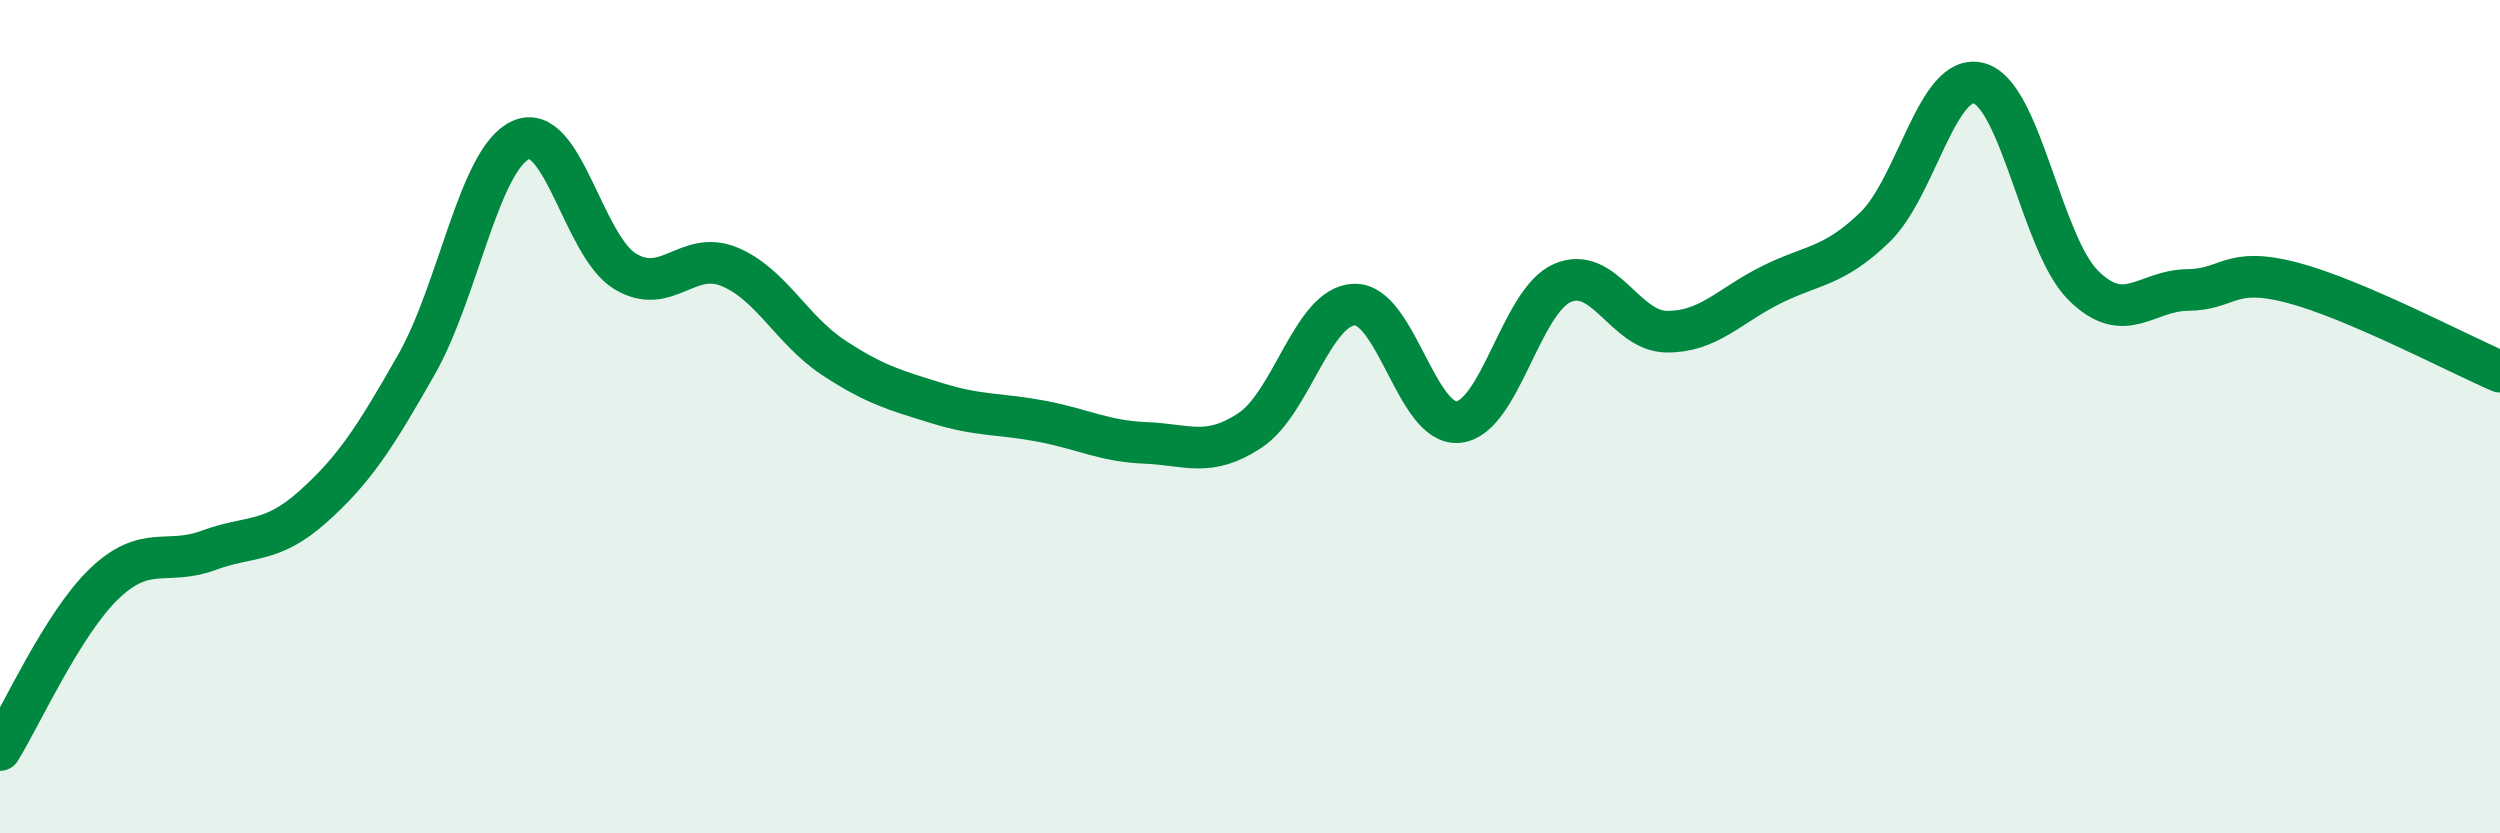
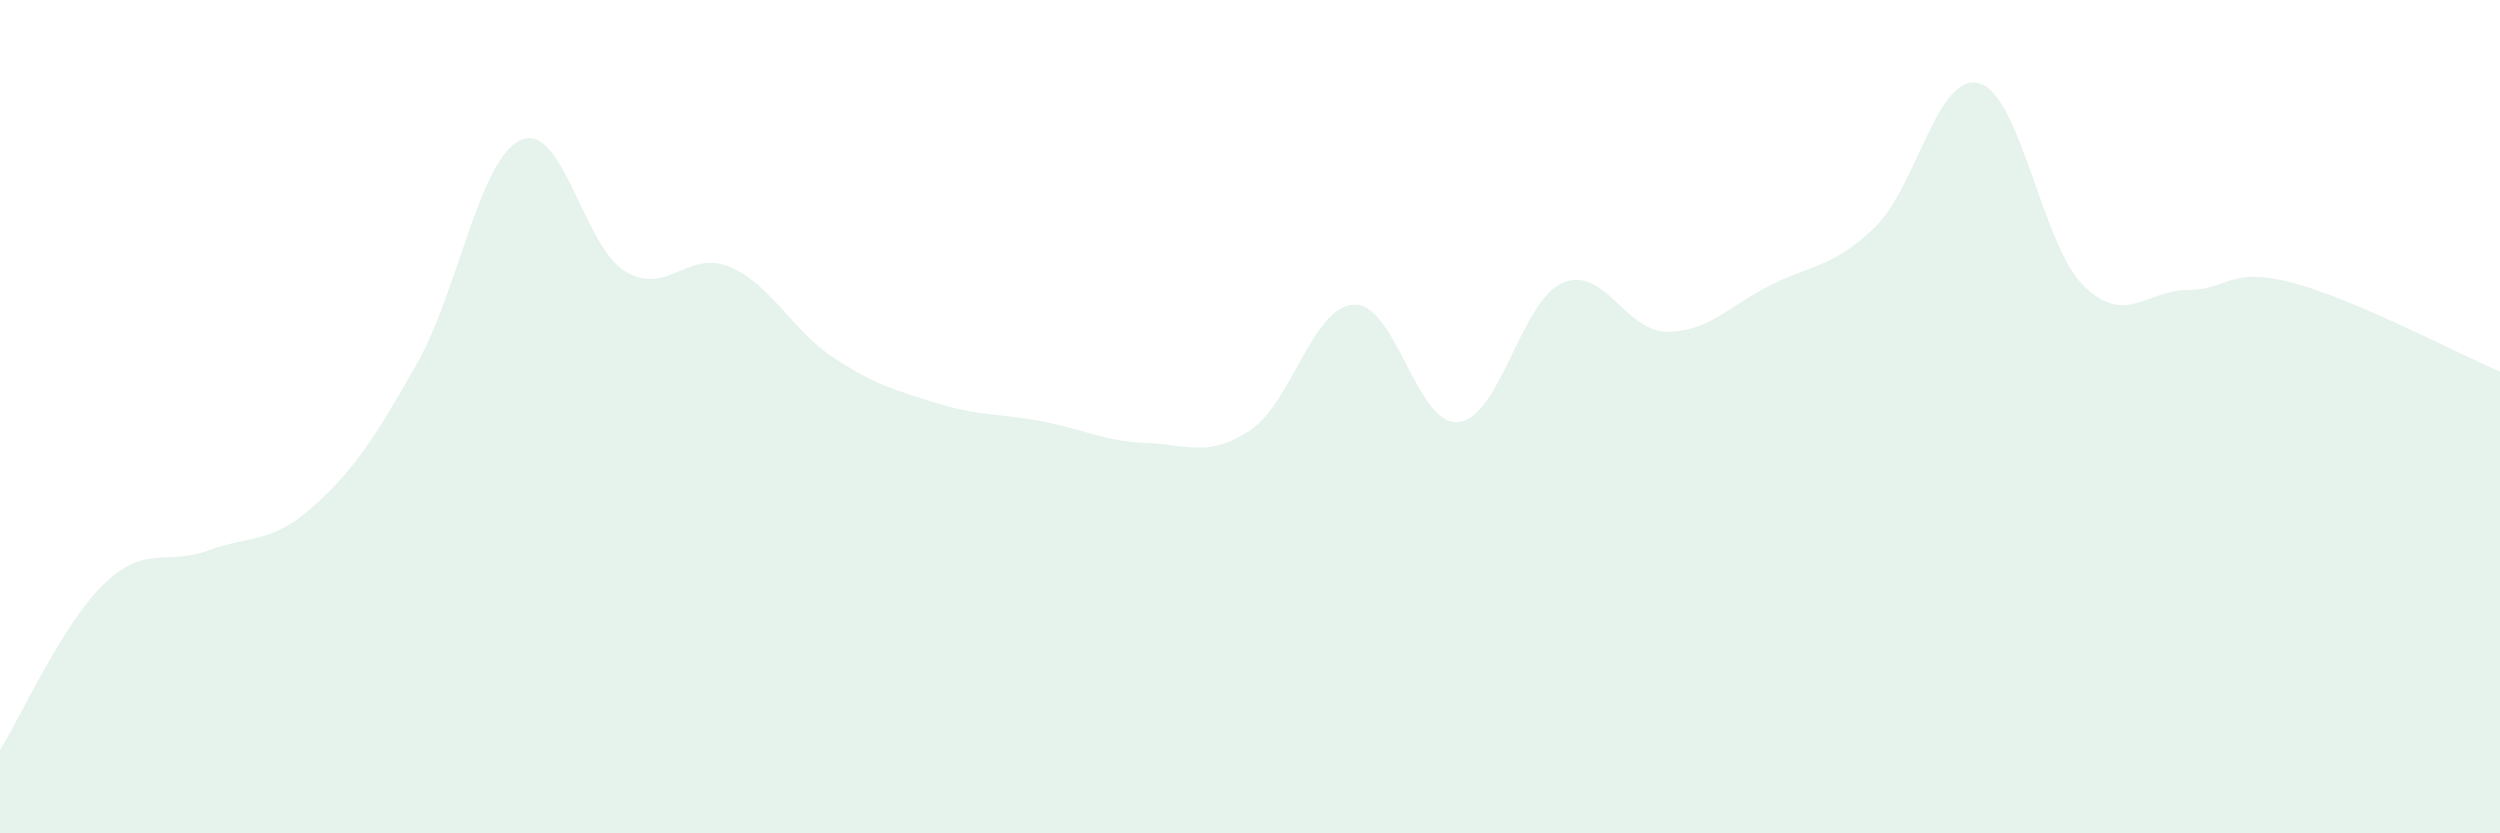
<svg xmlns="http://www.w3.org/2000/svg" width="60" height="20" viewBox="0 0 60 20">
  <path d="M 0,18 C 0.5,17.2 1.5,14.97 2.5,14.01 C 3.5,13.05 4,13.58 5,13.21 C 6,12.84 6.5,13.06 7.5,12.17 C 8.5,11.28 9,10.5 10,8.74 C 11,6.98 11.5,3.81 12.5,3.36 C 13.5,2.91 14,5.9 15,6.51 C 16,7.12 16.5,5.99 17.5,6.4 C 18.5,6.81 19,7.92 20,8.58 C 21,9.24 21.5,9.37 22.5,9.68 C 23.5,9.99 24,9.92 25,10.11 C 26,10.3 26.5,10.59 27.5,10.63 C 28.5,10.67 29,10.99 30,10.33 C 31,9.67 31.5,7.35 32.5,7.31 C 33.5,7.27 34,10.23 35,10.13 C 36,10.03 36.5,7.22 37.5,6.79 C 38.5,6.36 39,7.95 40,7.96 C 41,7.97 41.5,7.34 42.5,6.84 C 43.5,6.34 44,6.42 45,5.45 C 46,4.48 46.5,1.72 47.5,2 C 48.5,2.28 49,5.86 50,6.85 C 51,7.84 51.5,6.97 52.5,6.96 C 53.5,6.95 53.5,6.39 55,6.78 C 56.5,7.17 59,8.49 60,8.92L60 20L0 20Z" fill="#008740" opacity="0.1" stroke-linecap="round" stroke-linejoin="round" />
-   <path d="M 0,18 C 0.5,17.2 1.5,14.97 2.5,14.01 C 3.5,13.05 4,13.58 5,13.21 C 6,12.84 6.5,13.06 7.5,12.17 C 8.5,11.28 9,10.5 10,8.74 C 11,6.98 11.5,3.81 12.5,3.36 C 13.5,2.91 14,5.9 15,6.51 C 16,7.12 16.5,5.99 17.5,6.4 C 18.5,6.81 19,7.92 20,8.58 C 21,9.24 21.5,9.37 22.5,9.68 C 23.5,9.99 24,9.92 25,10.11 C 26,10.3 26.5,10.59 27.5,10.63 C 28.5,10.67 29,10.99 30,10.33 C 31,9.67 31.5,7.35 32.5,7.31 C 33.5,7.27 34,10.23 35,10.13 C 36,10.03 36.5,7.22 37.5,6.79 C 38.5,6.36 39,7.95 40,7.96 C 41,7.97 41.5,7.34 42.5,6.84 C 43.5,6.34 44,6.42 45,5.45 C 46,4.48 46.5,1.72 47.5,2 C 48.5,2.28 49,5.86 50,6.85 C 51,7.84 51.5,6.97 52.5,6.96 C 53.5,6.95 53.5,6.39 55,6.78 C 56.5,7.17 59,8.49 60,8.92" stroke="#008740" stroke-width="1" fill="none" stroke-linecap="round" stroke-linejoin="round" />
</svg>